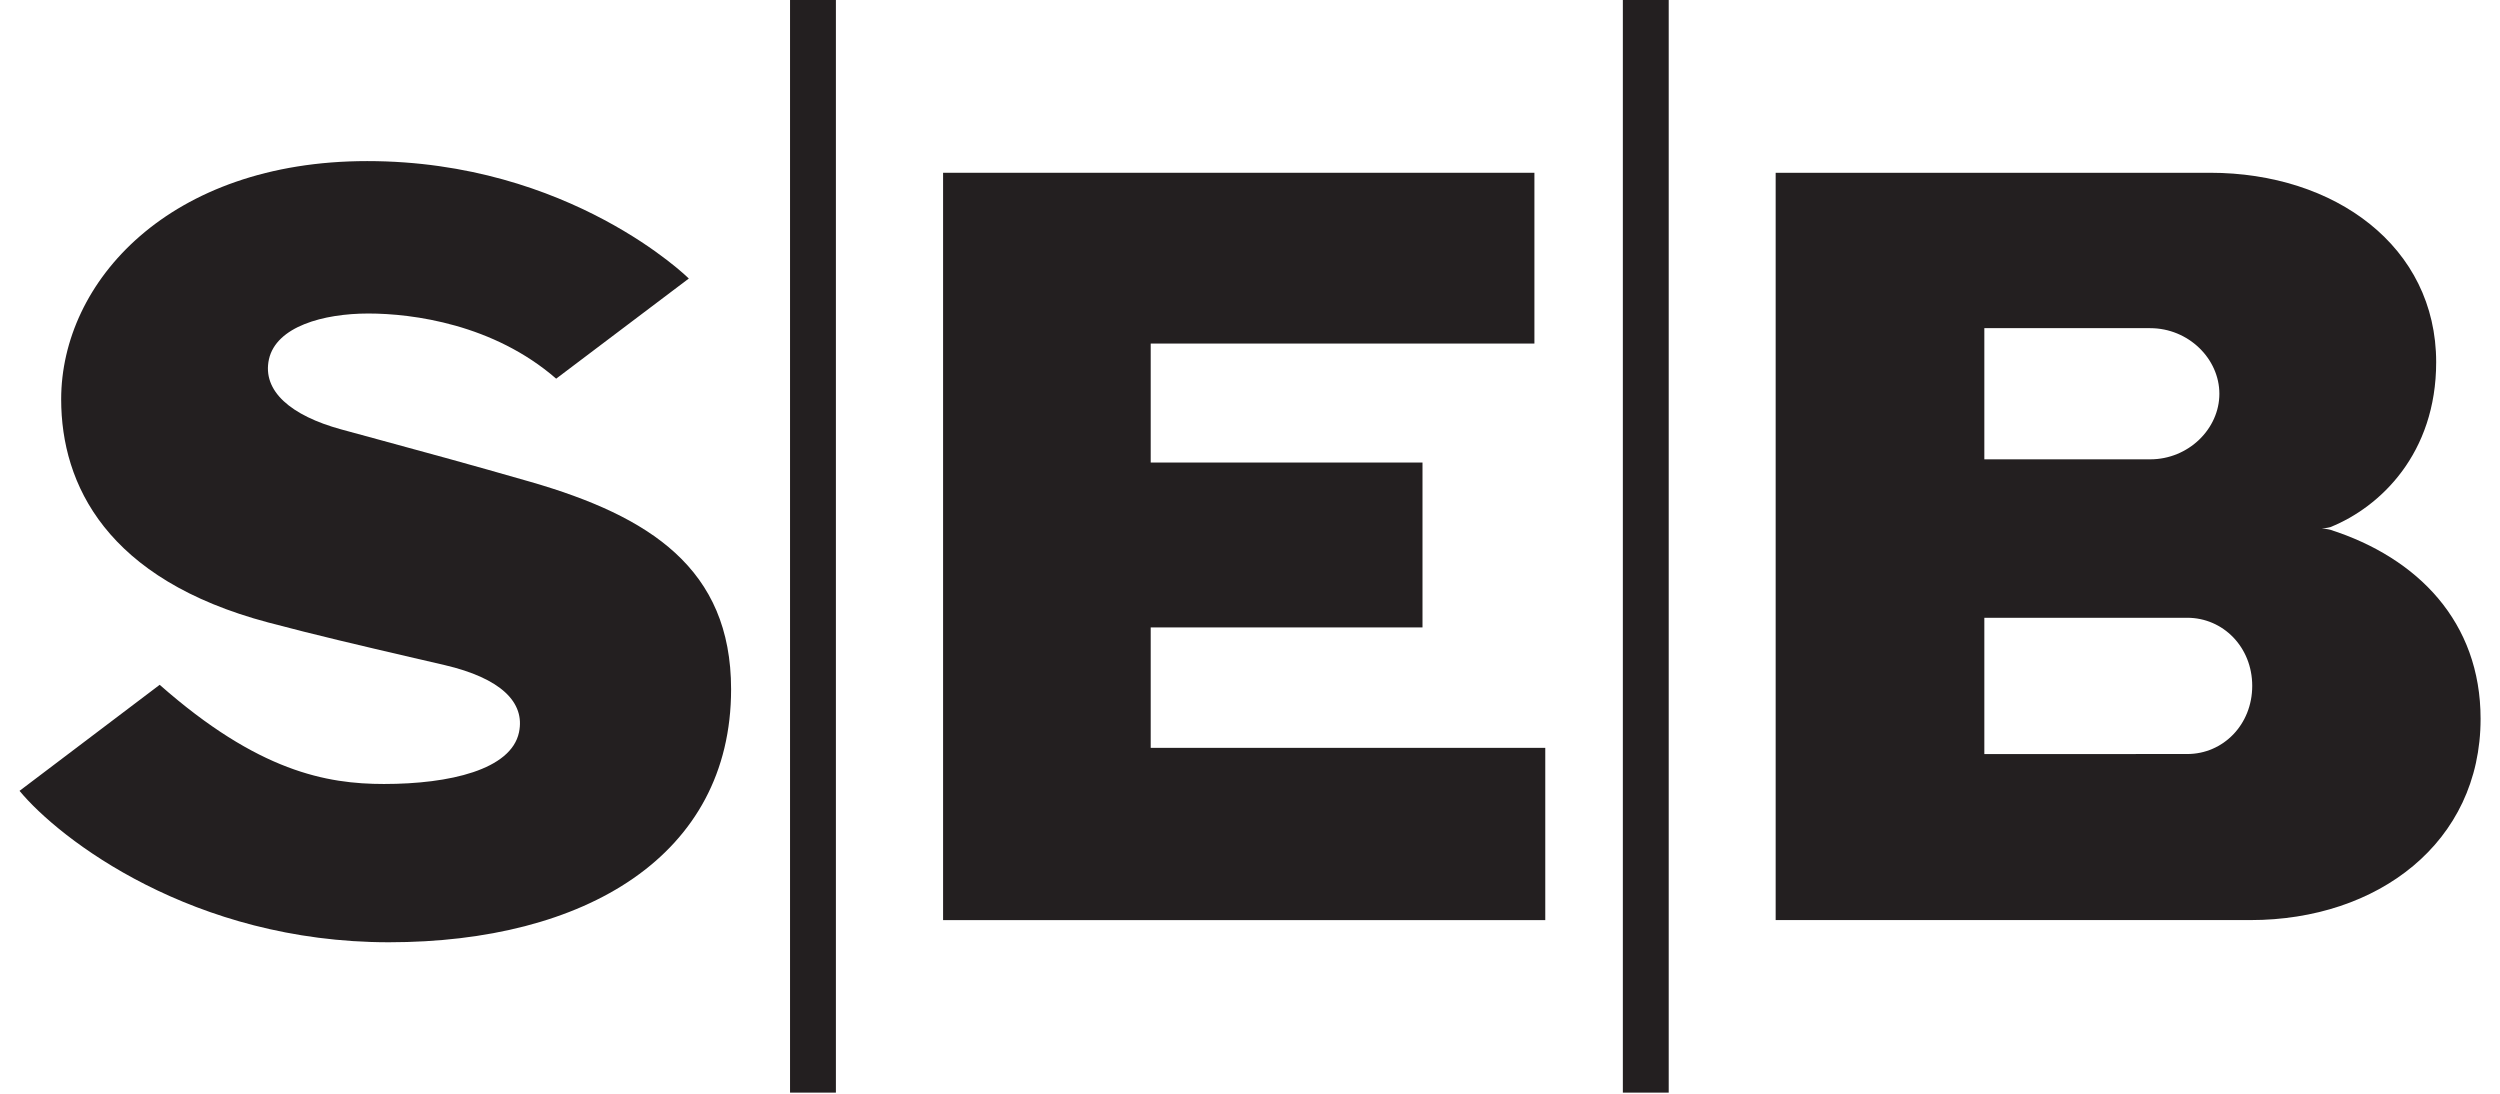
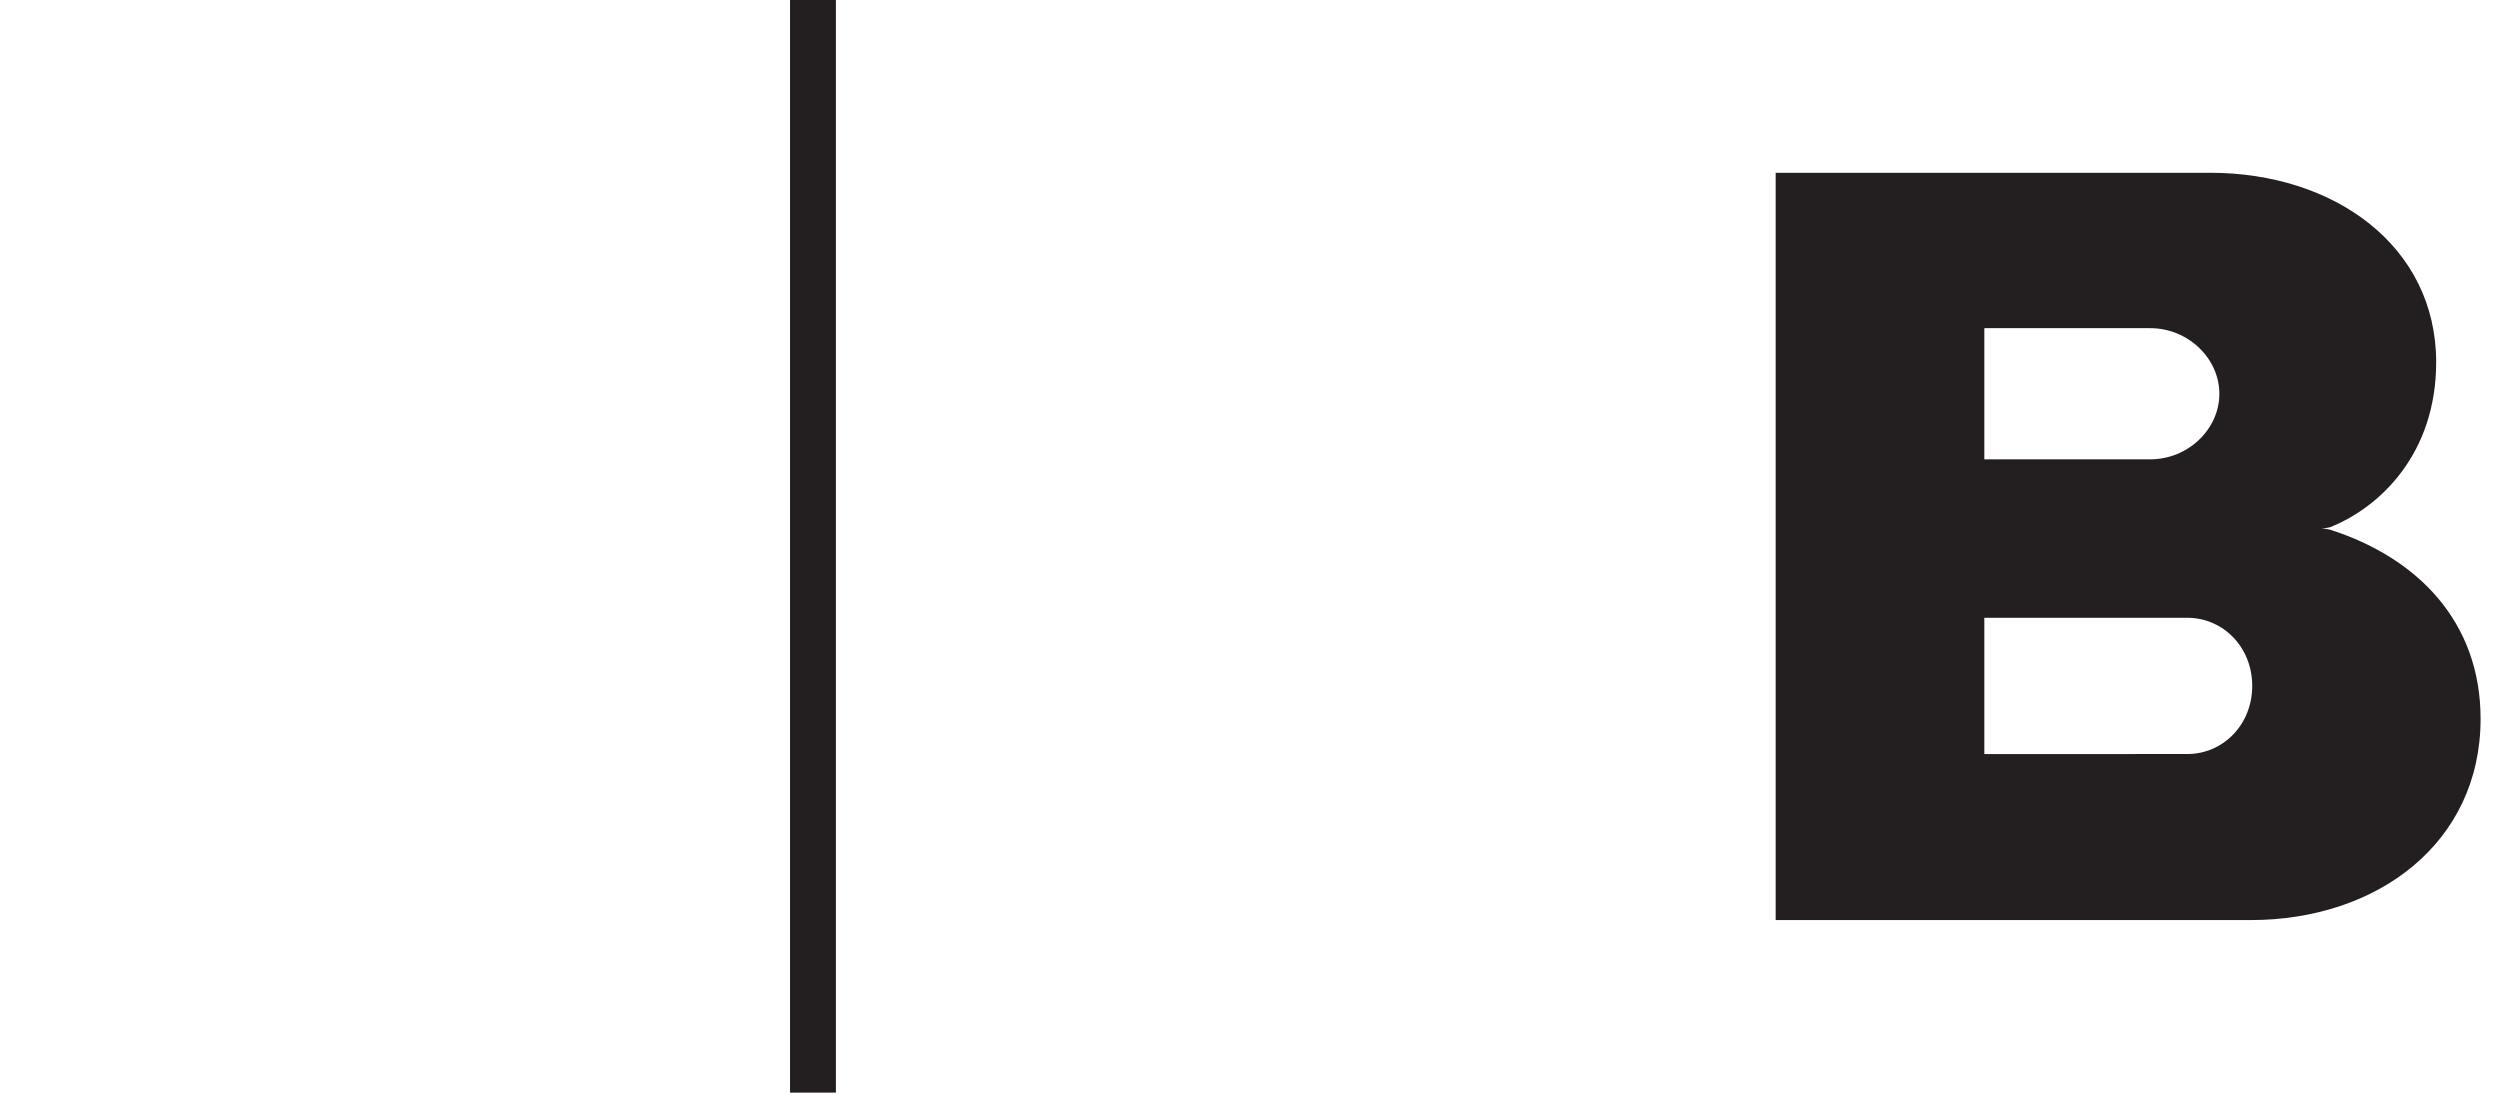
<svg xmlns="http://www.w3.org/2000/svg" width="64" height="28" viewBox="0 0 64 28" fill="none">
  <path d="M21.399 27.971H20.225V0H21.399V27.971Z" fill="#231F20" />
-   <path d="M17.634 7.13C17.634 7.13 14.594 4.124 9.4 4.124C4.335 4.124 1.566 7.212 1.566 10.222C1.566 12.406 2.731 14.838 6.869 15.936C8.106 16.264 9.241 16.528 10.49 16.819L10.494 16.82C10.783 16.887 11.078 16.955 11.382 17.026C12.816 17.361 13.449 17.977 13.286 18.749C13.083 19.704 11.511 20.07 9.831 20.07C8.365 20.07 6.61 19.755 4.088 17.531L0.5 20.246C1.521 21.481 4.938 24.122 9.955 24.122C14.97 24.122 18.716 21.912 18.716 17.645C18.716 14.551 16.629 13.216 13.579 12.335C12.029 11.889 10.89 11.579 9.794 11.281C9.44 11.185 9.091 11.09 8.733 10.992C7.45 10.641 6.706 10.011 6.885 9.197C7.072 8.361 8.274 8.026 9.429 8.026C10.568 8.026 12.635 8.3 14.238 9.694L17.634 7.13Z" fill="#231F20" />
-   <path d="M39.281 4.423V8.795H29.458V11.841H36.416V16.062H29.458V19.145H39.559V23.555H24.143V4.423H39.281Z" fill="#231F20" />
-   <path d="M41.545 27.971H42.719V0H41.545V27.971Z" fill="#231F20" />
  <path fill-rule="evenodd" clip-rule="evenodd" d="M45.457 4.423V23.554H57.615C60.867 23.554 63.503 21.574 63.503 18.401C63.503 15.926 61.9 14.281 59.653 13.561C59.653 13.561 59.562 13.537 59.437 13.531C59.562 13.52 59.655 13.495 59.655 13.495C60.94 12.979 62.366 11.607 62.366 9.272C62.366 6.311 59.775 4.423 56.579 4.423H45.457ZM57.657 17.558C57.657 18.551 56.913 19.303 55.993 19.303L50.799 19.304V15.815H55.993C56.913 15.815 57.657 16.567 57.657 17.558ZM50.799 11.759V8.401H55.045C56.024 8.401 56.816 9.183 56.816 10.081C56.816 10.979 56.024 11.759 55.045 11.759H50.799Z" fill="#231F20" />
</svg>